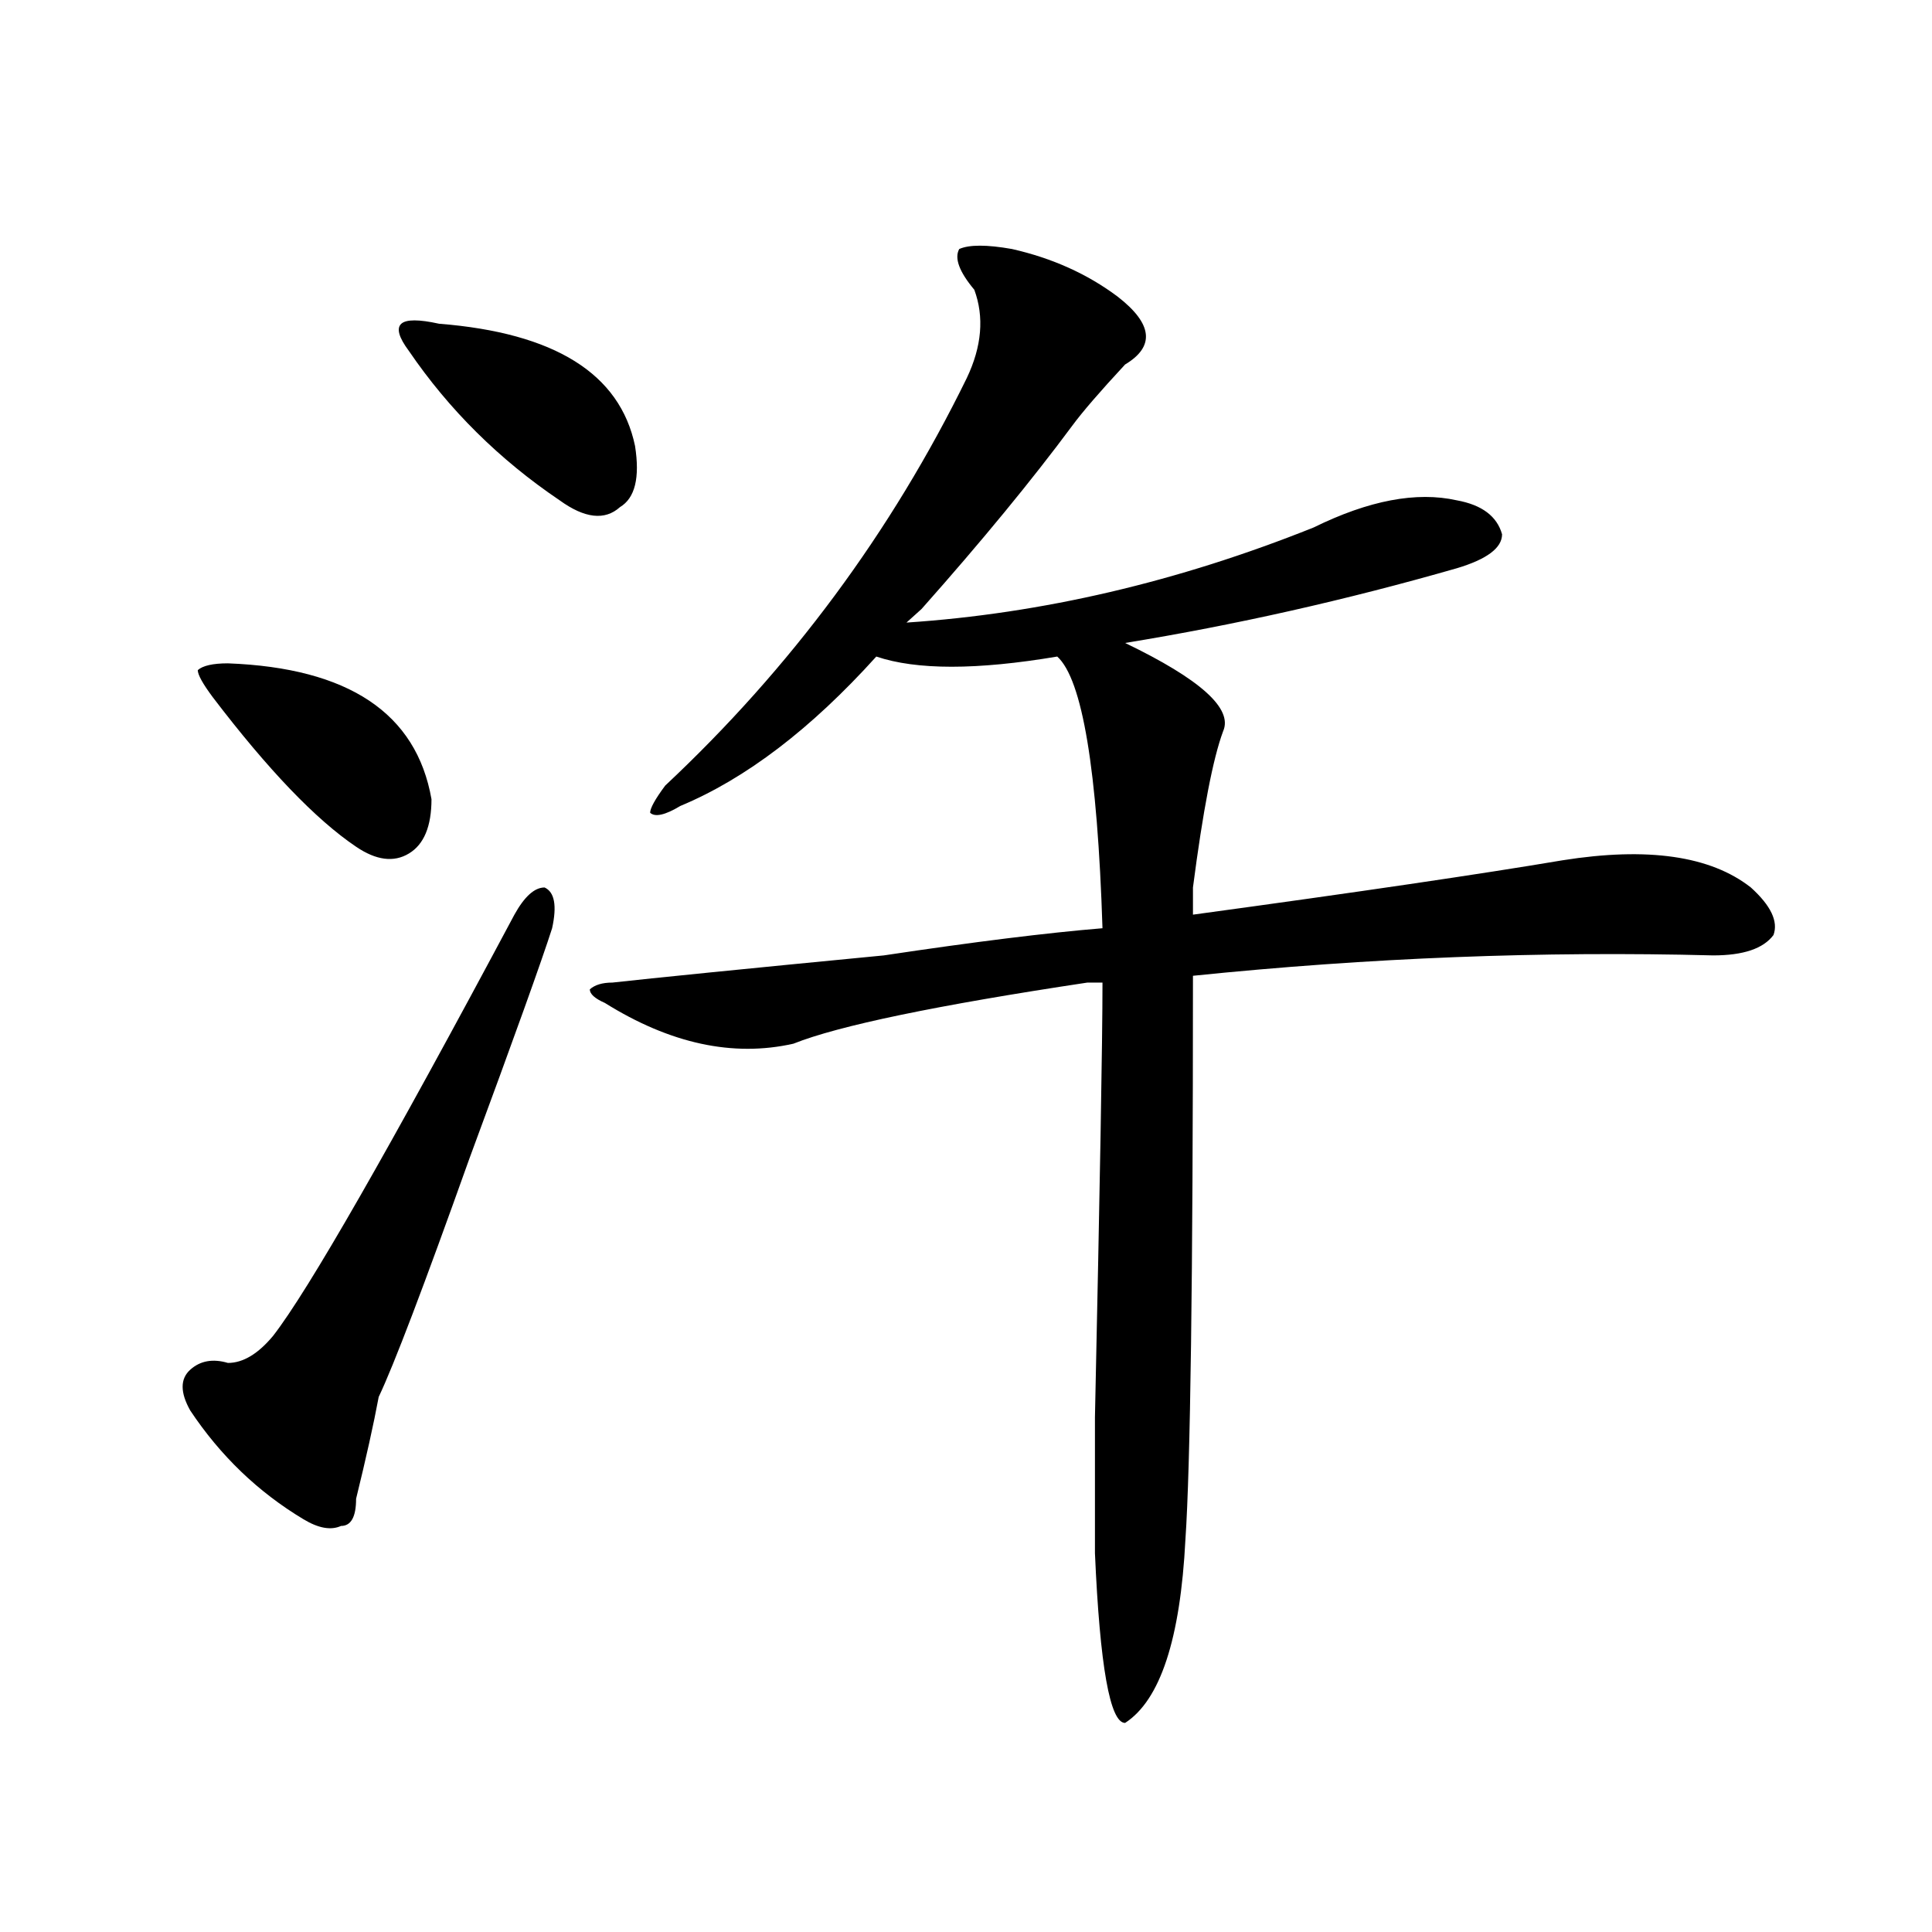
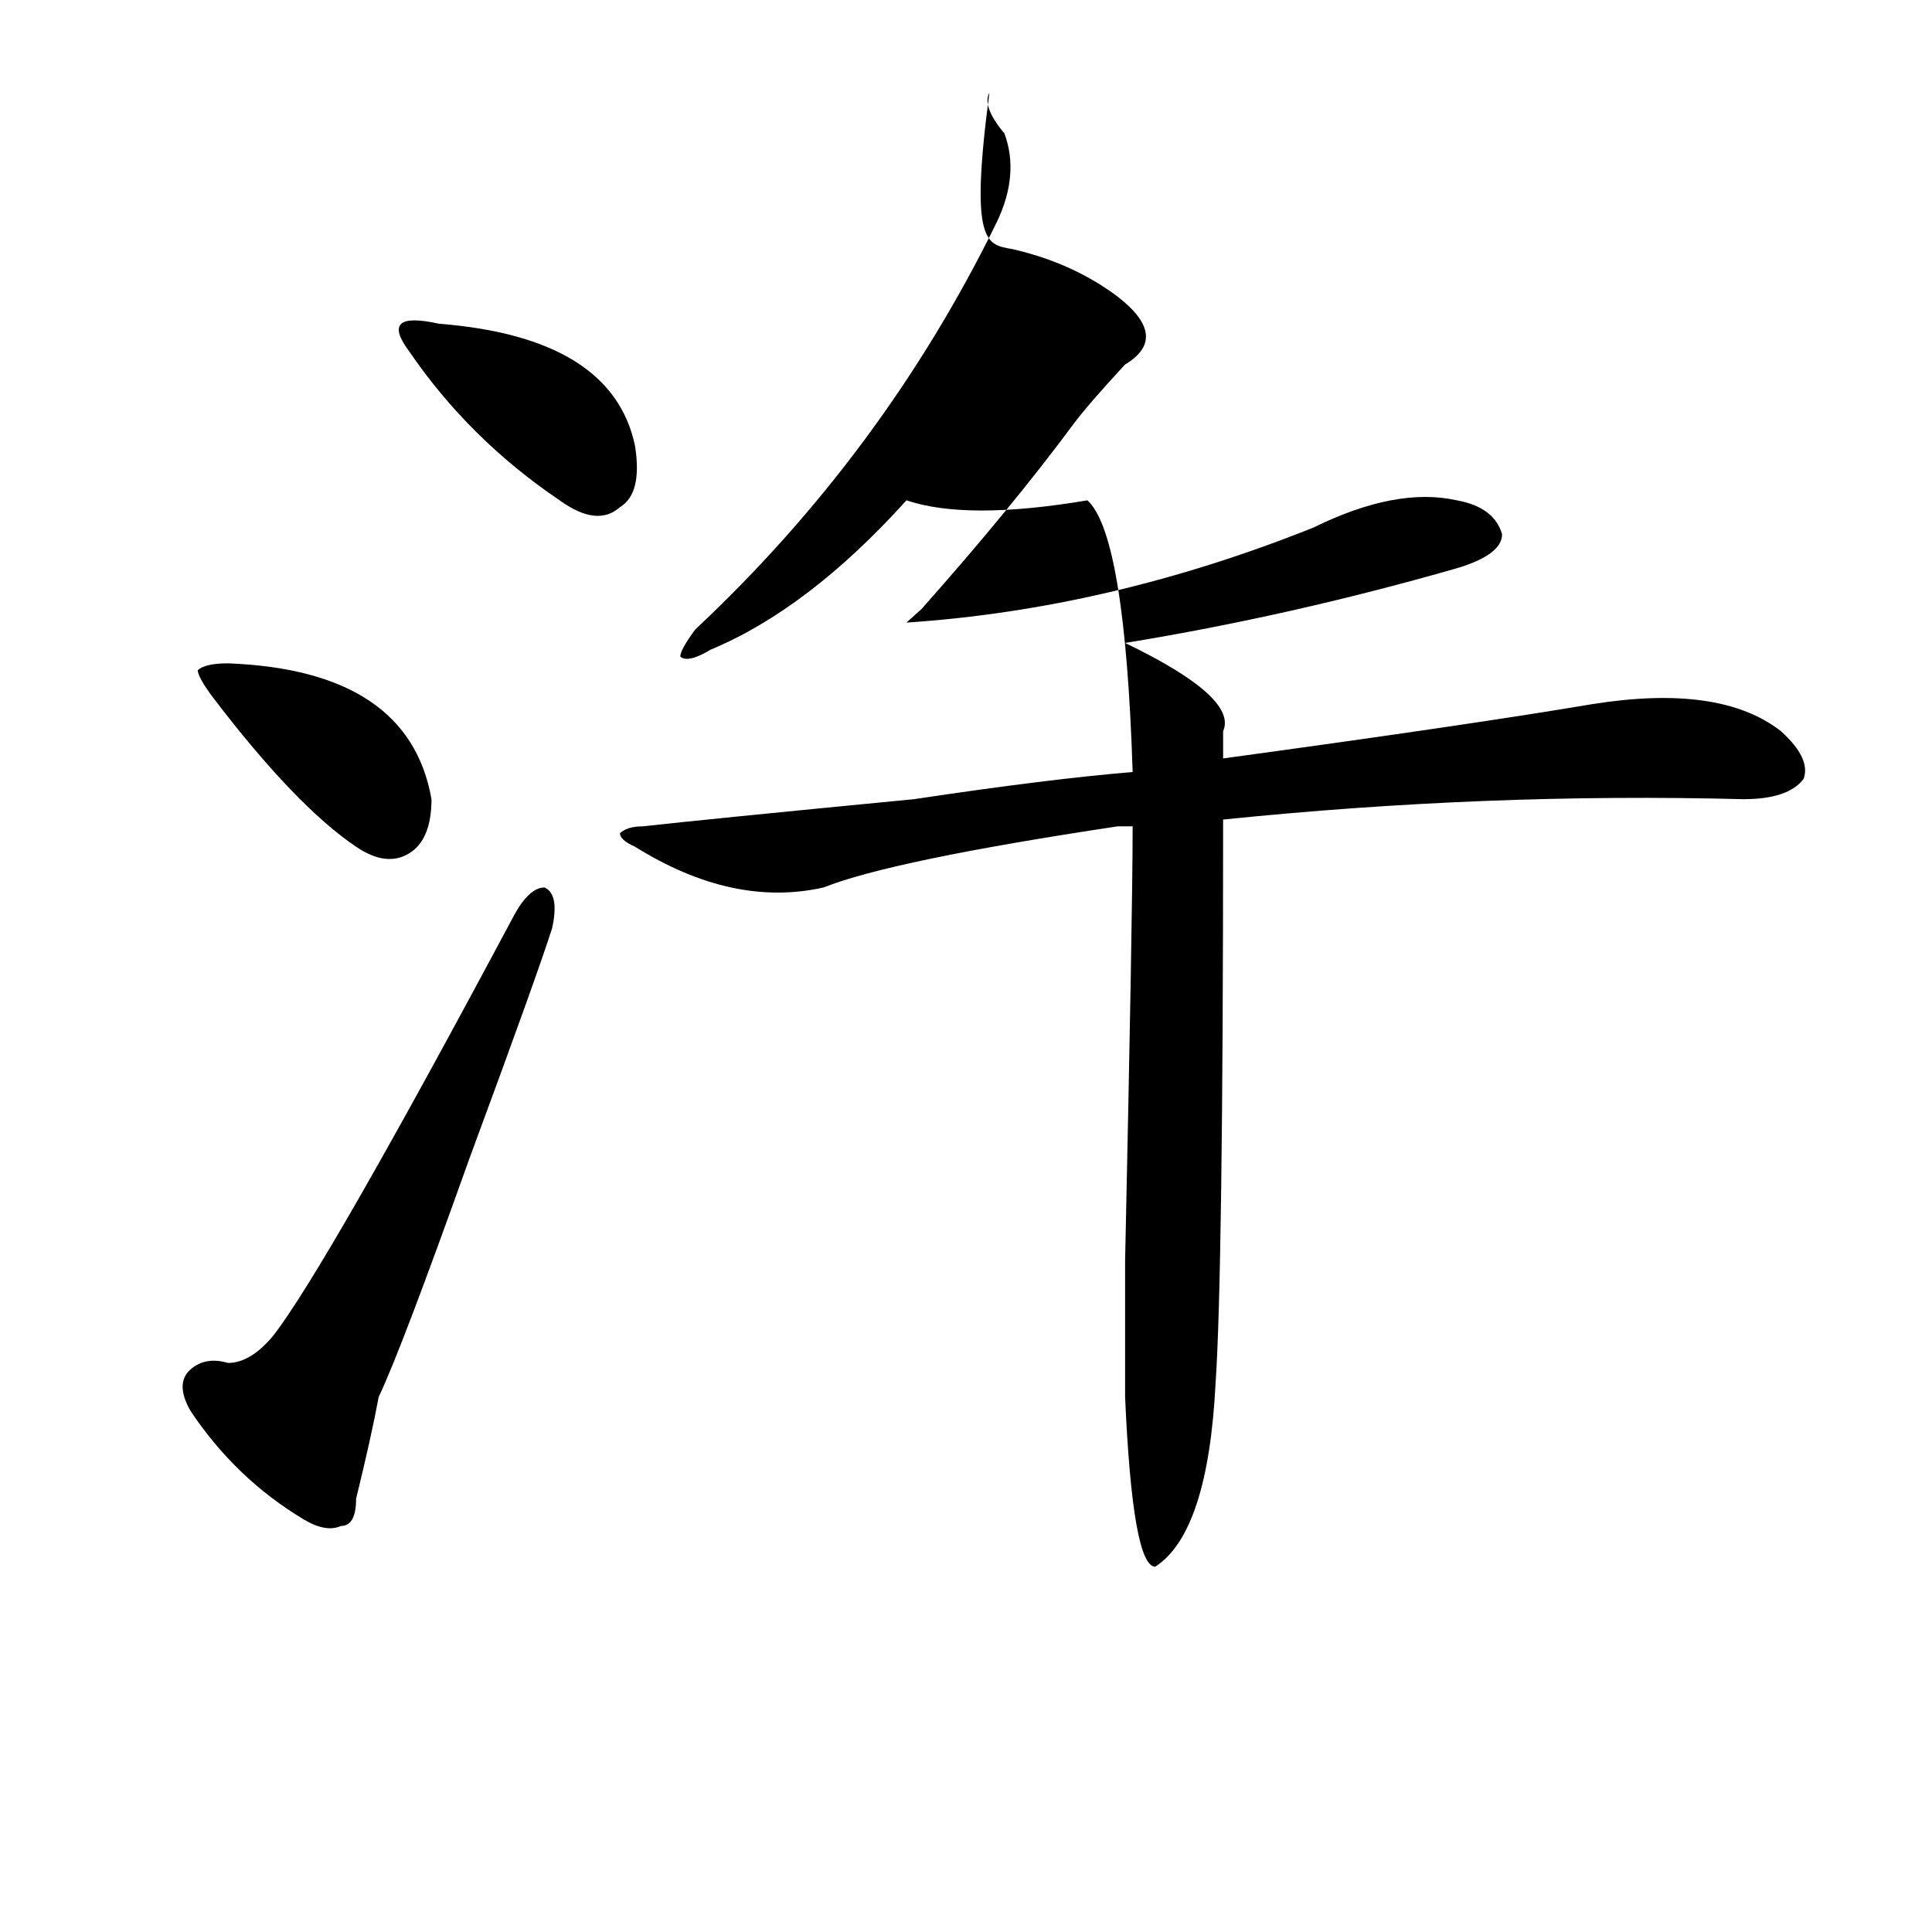
<svg xmlns="http://www.w3.org/2000/svg" version="1.1" id="图层_1" x="0px" y="0px" width="1000px" height="1000px" viewBox="0 0 1000 1000" enable-background="new 0 0 1000 1000" xml:space="preserve">
-   <path d="M266.262,473.422c5.183-9.338,10.366-14.063,15.609-14.063c5.183,2.362,6.464,9.393,3.902,21.094  c-5.243,16.425-19.512,56.25-42.926,119.531c-23.414,65.643-39.023,106.677-46.828,123.047  c-2.622,14.063-6.524,31.641-11.707,52.734c0,9.393-2.622,14.063-7.805,14.063c-5.243,2.362-11.707,1.208-19.512-3.516  c-23.414-14.063-42.926-32.794-58.535-56.25c-5.243-9.338-5.243-16.37,0-21.094c5.183-4.669,11.707-5.823,19.512-3.516  c7.805,0,15.609-4.669,23.414-14.063C159.558,667.99,201.202,595.315,266.262,473.422z M117.973,343.344  c62.438,2.362,97.559,25.818,105.363,70.313c0,14.063-3.902,23.456-11.707,28.125c-7.805,4.724-16.95,3.516-27.316-3.516  c-20.853-14.063-45.548-39.825-74.145-77.344c-5.243-7.031-7.805-11.7-7.805-14.063  C104.925,344.552,110.168,343.344,117.973,343.344z M227.238,167.562c59.815,4.724,93.656,25.818,101.461,63.281  c2.562,16.425,0,26.971-7.805,31.641c-7.805,7.031-18.231,5.878-31.219-3.516c-31.219-21.094-57.255-46.857-78.047-77.344  c-5.243-7.031-6.524-11.7-3.902-14.063C210.288,165.255,216.812,165.255,227.238,167.562z M523.816,128.89  c20.792,4.724,39.023,12.909,54.633,24.609c18.171,14.063,19.512,25.818,3.902,35.156c-13.048,14.063-22.134,24.609-27.316,31.641  c-20.853,28.125-46.828,59.766-78.047,94.922c-2.622,2.362-5.243,4.724-7.805,7.031c70.242-4.669,140.484-21.094,210.727-49.219  c28.597-14.063,53.292-18.732,74.145-14.063c12.987,2.362,20.792,8.24,23.414,17.578c0,7.031-7.805,12.909-23.414,17.578  c-57.255,16.425-114.509,29.333-171.703,38.672c39.023,18.787,55.913,34.003,50.73,45.703  c-5.243,14.063-10.427,41.034-15.609,80.859c0,7.031,0,11.755,0,14.063c85.852-11.7,149.569-21.094,191.215-28.125  c44.206-7.031,76.706-2.307,97.559,14.063c10.366,9.393,14.269,17.578,11.707,24.609c-5.243,7.031-15.609,10.547-31.219,10.547  c-88.474-2.307-178.228,1.208-269.262,10.547c0,157.05-1.341,254.333-3.902,291.797c-2.622,51.526-13.048,83.167-31.219,94.922  c-7.805,0-13.048-29.333-15.609-87.891c0-4.669,0-28.125,0-70.313c2.562-119.531,3.902-194.513,3.902-225c-2.622,0-5.243,0-7.805,0  c-78.047,11.755-128.777,22.302-152.191,31.641c-31.219,7.031-63.778,0-97.559-21.094c-5.243-2.307-7.805-4.669-7.805-7.031  c2.562-2.307,6.464-3.516,11.707-3.516c20.792-2.307,67.62-7.031,140.484-14.063c46.828-7.031,84.511-11.7,113.168-14.063  c-2.622-82.013-10.427-128.87-23.414-140.625c-41.646,7.031-72.864,7.031-93.656,0c-33.841,37.518-67.681,63.281-101.461,77.344  c-7.805,4.724-13.048,5.878-15.609,3.516c0-2.307,2.562-7.031,7.805-14.063c64.999-60.919,117.07-131.232,156.094-210.938  c7.805-16.37,9.085-31.641,3.902-45.703c-7.805-9.338-10.427-16.37-7.805-21.094C501.683,126.583,510.769,126.583,523.816,128.89z" />
+   <path d="M266.262,473.422c5.183-9.338,10.366-14.063,15.609-14.063c5.183,2.362,6.464,9.393,3.902,21.094  c-5.243,16.425-19.512,56.25-42.926,119.531c-23.414,65.643-39.023,106.677-46.828,123.047  c-2.622,14.063-6.524,31.641-11.707,52.734c0,9.393-2.622,14.063-7.805,14.063c-5.243,2.362-11.707,1.208-19.512-3.516  c-23.414-14.063-42.926-32.794-58.535-56.25c-5.243-9.338-5.243-16.37,0-21.094c5.183-4.669,11.707-5.823,19.512-3.516  c7.805,0,15.609-4.669,23.414-14.063C159.558,667.99,201.202,595.315,266.262,473.422z M117.973,343.344  c62.438,2.362,97.559,25.818,105.363,70.313c0,14.063-3.902,23.456-11.707,28.125c-7.805,4.724-16.95,3.516-27.316-3.516  c-20.853-14.063-45.548-39.825-74.145-77.344c-5.243-7.031-7.805-11.7-7.805-14.063  C104.925,344.552,110.168,343.344,117.973,343.344z M227.238,167.562c59.815,4.724,93.656,25.818,101.461,63.281  c2.562,16.425,0,26.971-7.805,31.641c-7.805,7.031-18.231,5.878-31.219-3.516c-31.219-21.094-57.255-46.857-78.047-77.344  c-5.243-7.031-6.524-11.7-3.902-14.063C210.288,165.255,216.812,165.255,227.238,167.562z M523.816,128.89  c20.792,4.724,39.023,12.909,54.633,24.609c18.171,14.063,19.512,25.818,3.902,35.156c-13.048,14.063-22.134,24.609-27.316,31.641  c-20.853,28.125-46.828,59.766-78.047,94.922c-2.622,2.362-5.243,4.724-7.805,7.031c70.242-4.669,140.484-21.094,210.727-49.219  c28.597-14.063,53.292-18.732,74.145-14.063c12.987,2.362,20.792,8.24,23.414,17.578c0,7.031-7.805,12.909-23.414,17.578  c-57.255,16.425-114.509,29.333-171.703,38.672c39.023,18.787,55.913,34.003,50.73,45.703  c0,7.031,0,11.755,0,14.063c85.852-11.7,149.569-21.094,191.215-28.125  c44.206-7.031,76.706-2.307,97.559,14.063c10.366,9.393,14.269,17.578,11.707,24.609c-5.243,7.031-15.609,10.547-31.219,10.547  c-88.474-2.307-178.228,1.208-269.262,10.547c0,157.05-1.341,254.333-3.902,291.797c-2.622,51.526-13.048,83.167-31.219,94.922  c-7.805,0-13.048-29.333-15.609-87.891c0-4.669,0-28.125,0-70.313c2.562-119.531,3.902-194.513,3.902-225c-2.622,0-5.243,0-7.805,0  c-78.047,11.755-128.777,22.302-152.191,31.641c-31.219,7.031-63.778,0-97.559-21.094c-5.243-2.307-7.805-4.669-7.805-7.031  c2.562-2.307,6.464-3.516,11.707-3.516c20.792-2.307,67.62-7.031,140.484-14.063c46.828-7.031,84.511-11.7,113.168-14.063  c-2.622-82.013-10.427-128.87-23.414-140.625c-41.646,7.031-72.864,7.031-93.656,0c-33.841,37.518-67.681,63.281-101.461,77.344  c-7.805,4.724-13.048,5.878-15.609,3.516c0-2.307,2.562-7.031,7.805-14.063c64.999-60.919,117.07-131.232,156.094-210.938  c7.805-16.37,9.085-31.641,3.902-45.703c-7.805-9.338-10.427-16.37-7.805-21.094C501.683,126.583,510.769,126.583,523.816,128.89z" />
</svg>